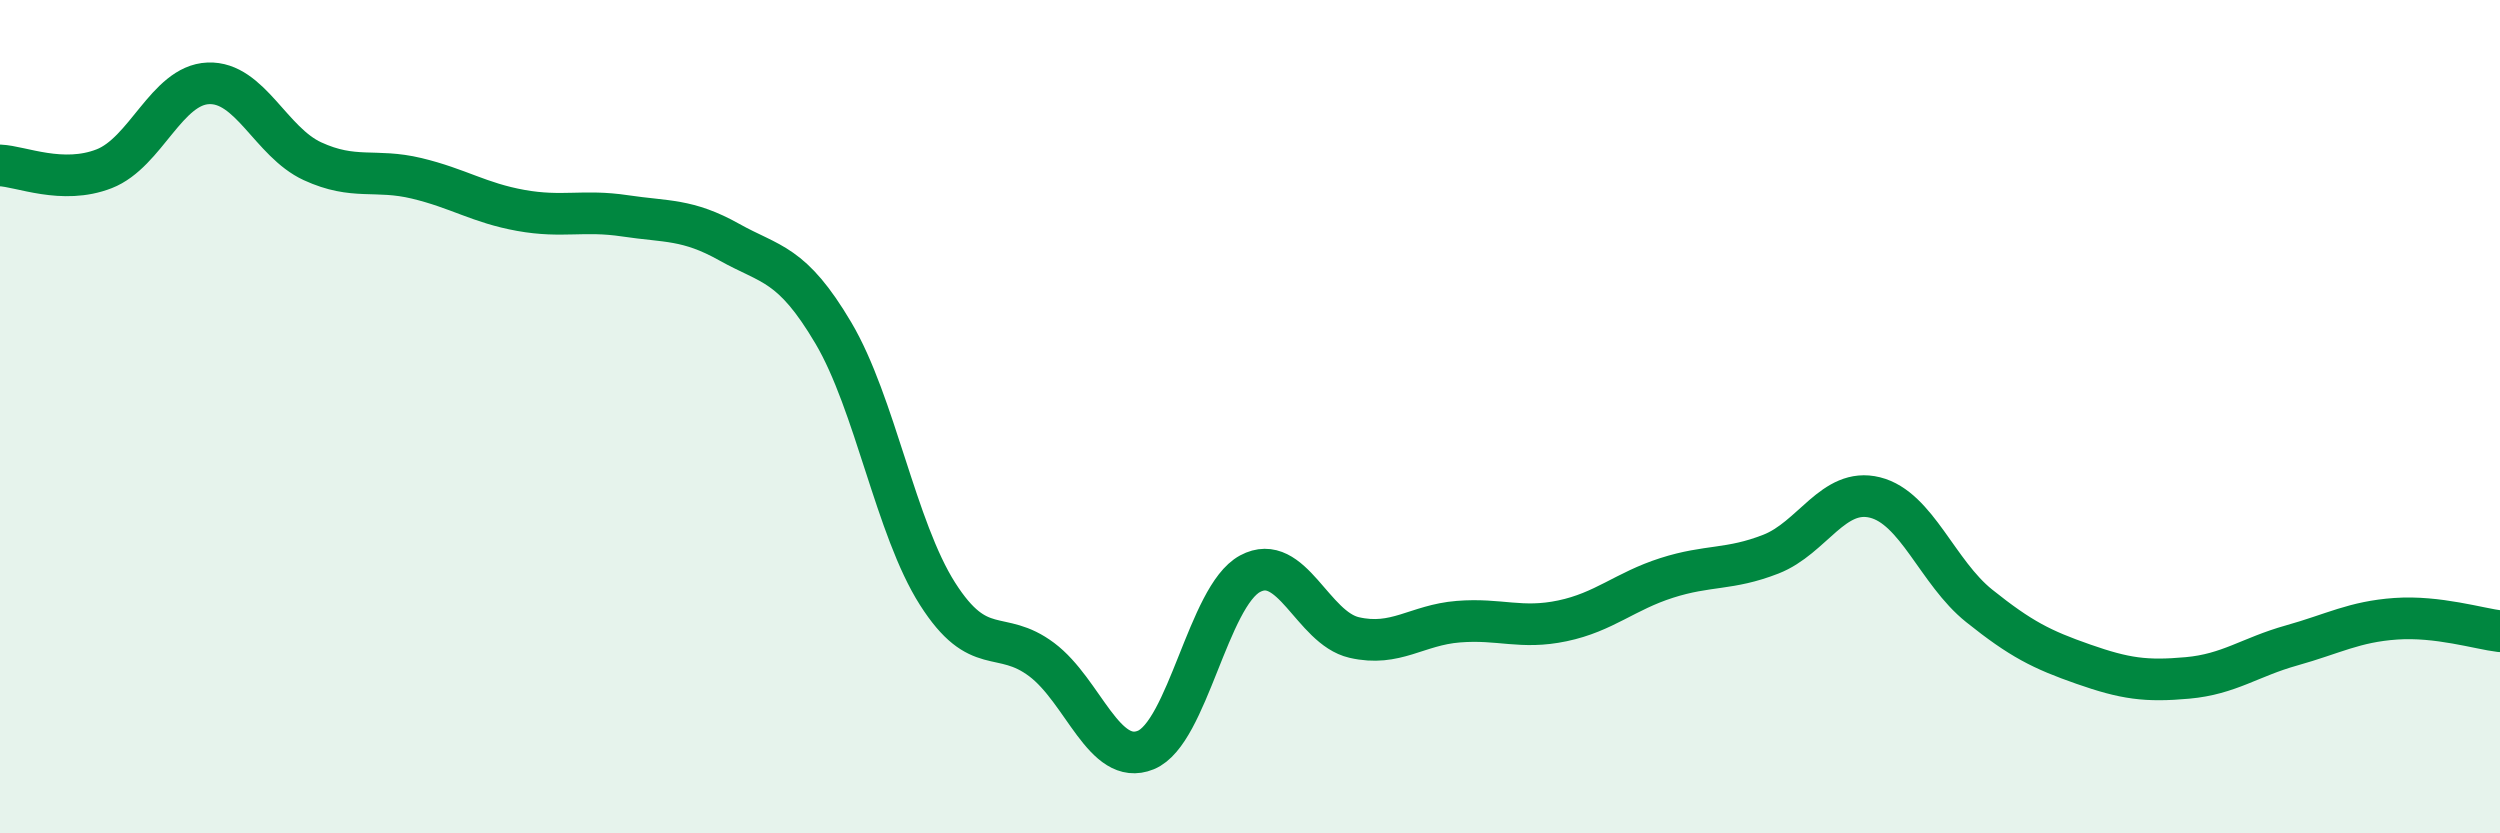
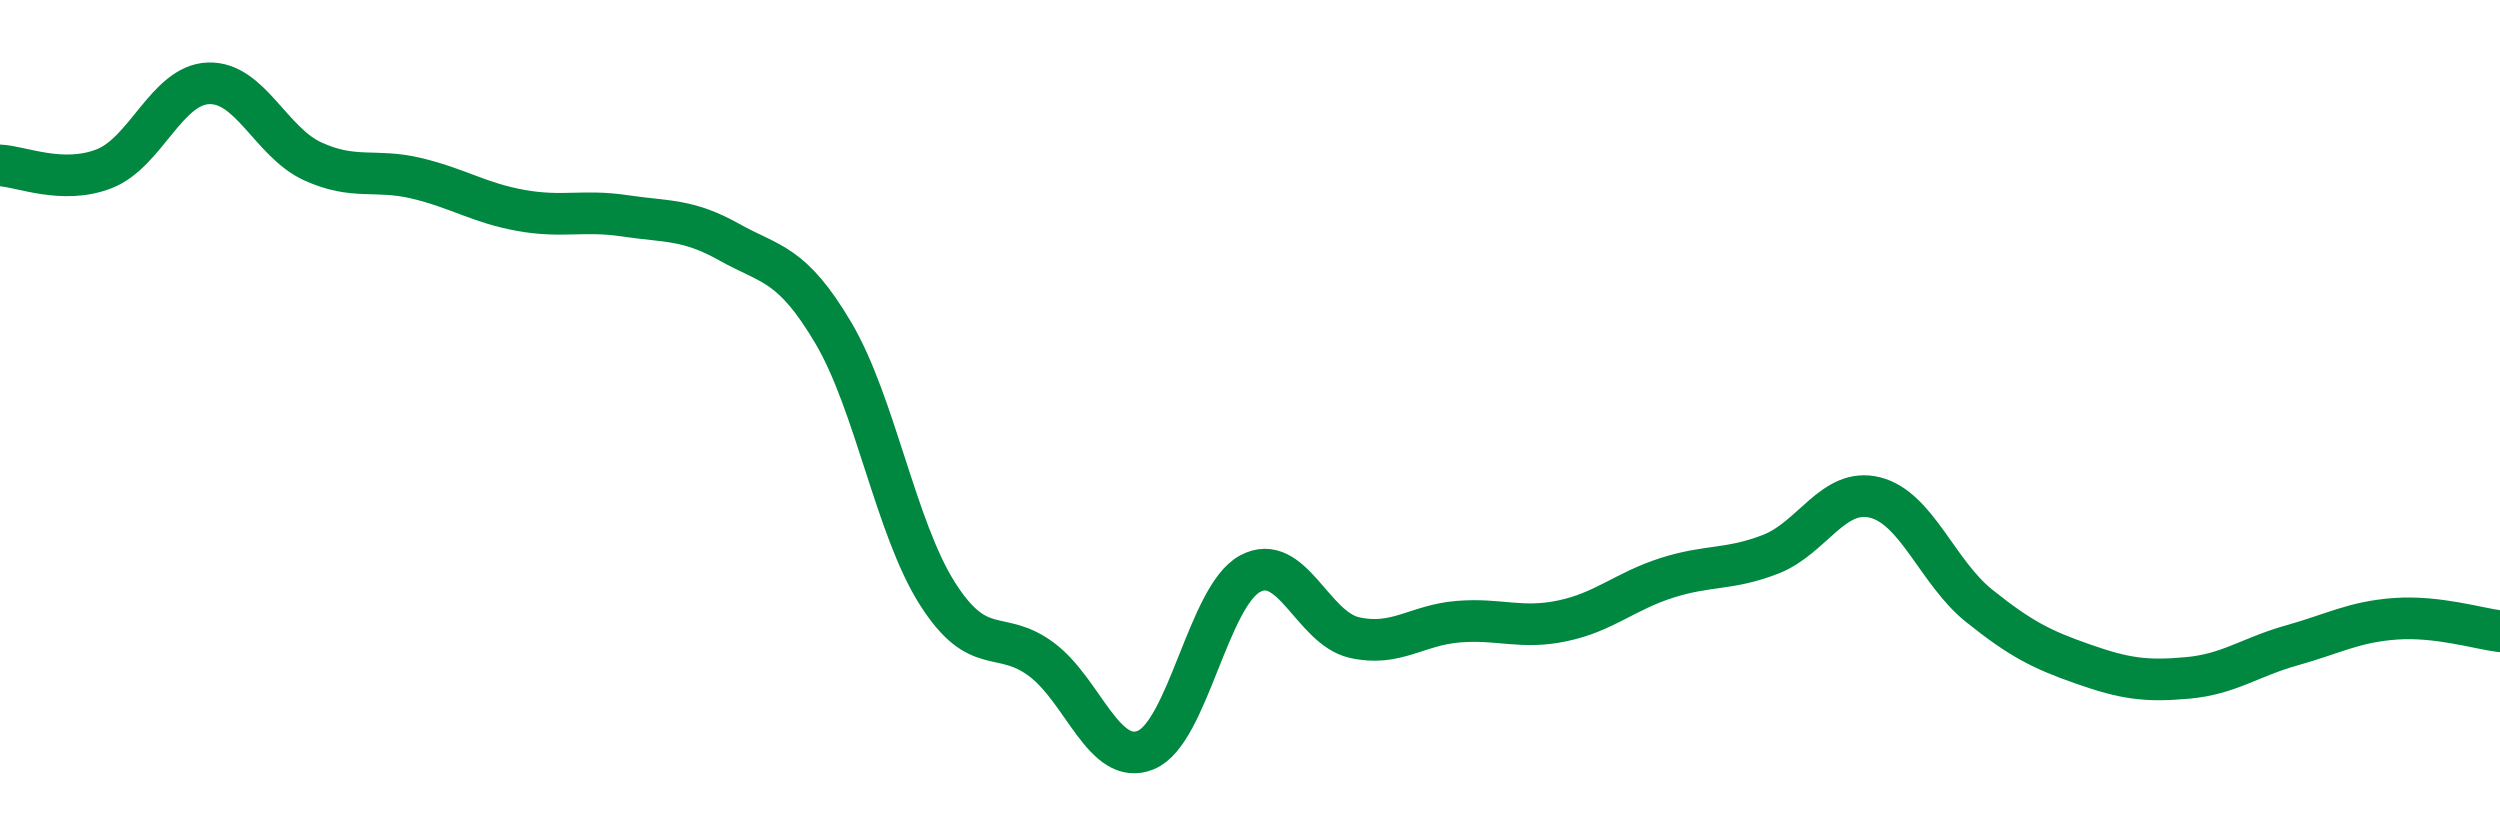
<svg xmlns="http://www.w3.org/2000/svg" width="60" height="20" viewBox="0 0 60 20">
-   <path d="M 0,3.97 C 0.5,3.99 1.5,4.44 2.5,4.05 C 3.5,3.66 4,2.04 5,2 C 6,1.96 6.5,3.41 7.5,3.87 C 8.5,4.33 9,4.04 10,4.28 C 11,4.52 11.5,4.87 12.5,5.05 C 13.5,5.23 14,5.03 15,5.18 C 16,5.33 16.5,5.25 17.5,5.81 C 18.5,6.37 19,6.3 20,7.99 C 21,9.68 21.5,12.68 22.5,14.25 C 23.5,15.82 24,15.08 25,15.83 C 26,16.58 26.5,18.41 27.5,18 C 28.5,17.59 29,14.31 30,13.77 C 31,13.23 31.5,15.07 32.5,15.3 C 33.5,15.53 34,15 35,14.92 C 36,14.84 36.5,15.11 37.5,14.9 C 38.5,14.69 39,14.19 40,13.87 C 41,13.55 41.5,13.69 42.5,13.3 C 43.5,12.91 44,11.69 45,11.94 C 46,12.19 46.5,13.74 47.5,14.54 C 48.5,15.34 49,15.59 50,15.94 C 51,16.29 51.5,16.36 52.5,16.27 C 53.5,16.18 54,15.77 55,15.49 C 56,15.21 56.5,14.92 57.5,14.85 C 58.5,14.78 59.5,15.09 60,15.15L60 20L0 20Z" fill="#008740" opacity="0.1" stroke-linecap="round" stroke-linejoin="round" />
  <path d="M 0,3.97 C 0.5,3.99 1.5,4.44 2.5,4.05 C 3.5,3.66 4,2.04 5,2 C 6,1.96 6.5,3.41 7.5,3.87 C 8.5,4.33 9,4.04 10,4.28 C 11,4.52 11.5,4.87 12.5,5.05 C 13.5,5.23 14,5.03 15,5.18 C 16,5.33 16.5,5.25 17.5,5.81 C 18.5,6.37 19,6.3 20,7.99 C 21,9.68 21.5,12.68 22.5,14.25 C 23.5,15.82 24,15.08 25,15.83 C 26,16.58 26.5,18.41 27.5,18 C 28.5,17.59 29,14.31 30,13.77 C 31,13.23 31.5,15.07 32.5,15.3 C 33.5,15.53 34,15 35,14.92 C 36,14.84 36.5,15.11 37.5,14.9 C 38.5,14.69 39,14.19 40,13.87 C 41,13.55 41.5,13.69 42.5,13.3 C 43.5,12.91 44,11.69 45,11.94 C 46,12.19 46.5,13.74 47.5,14.54 C 48.5,15.34 49,15.59 50,15.94 C 51,16.29 51.5,16.36 52.5,16.27 C 53.5,16.18 54,15.77 55,15.49 C 56,15.21 56.5,14.92 57.5,14.85 C 58.5,14.78 59.5,15.09 60,15.15" stroke="#008740" stroke-width="1" fill="none" stroke-linecap="round" stroke-linejoin="round" />
</svg>